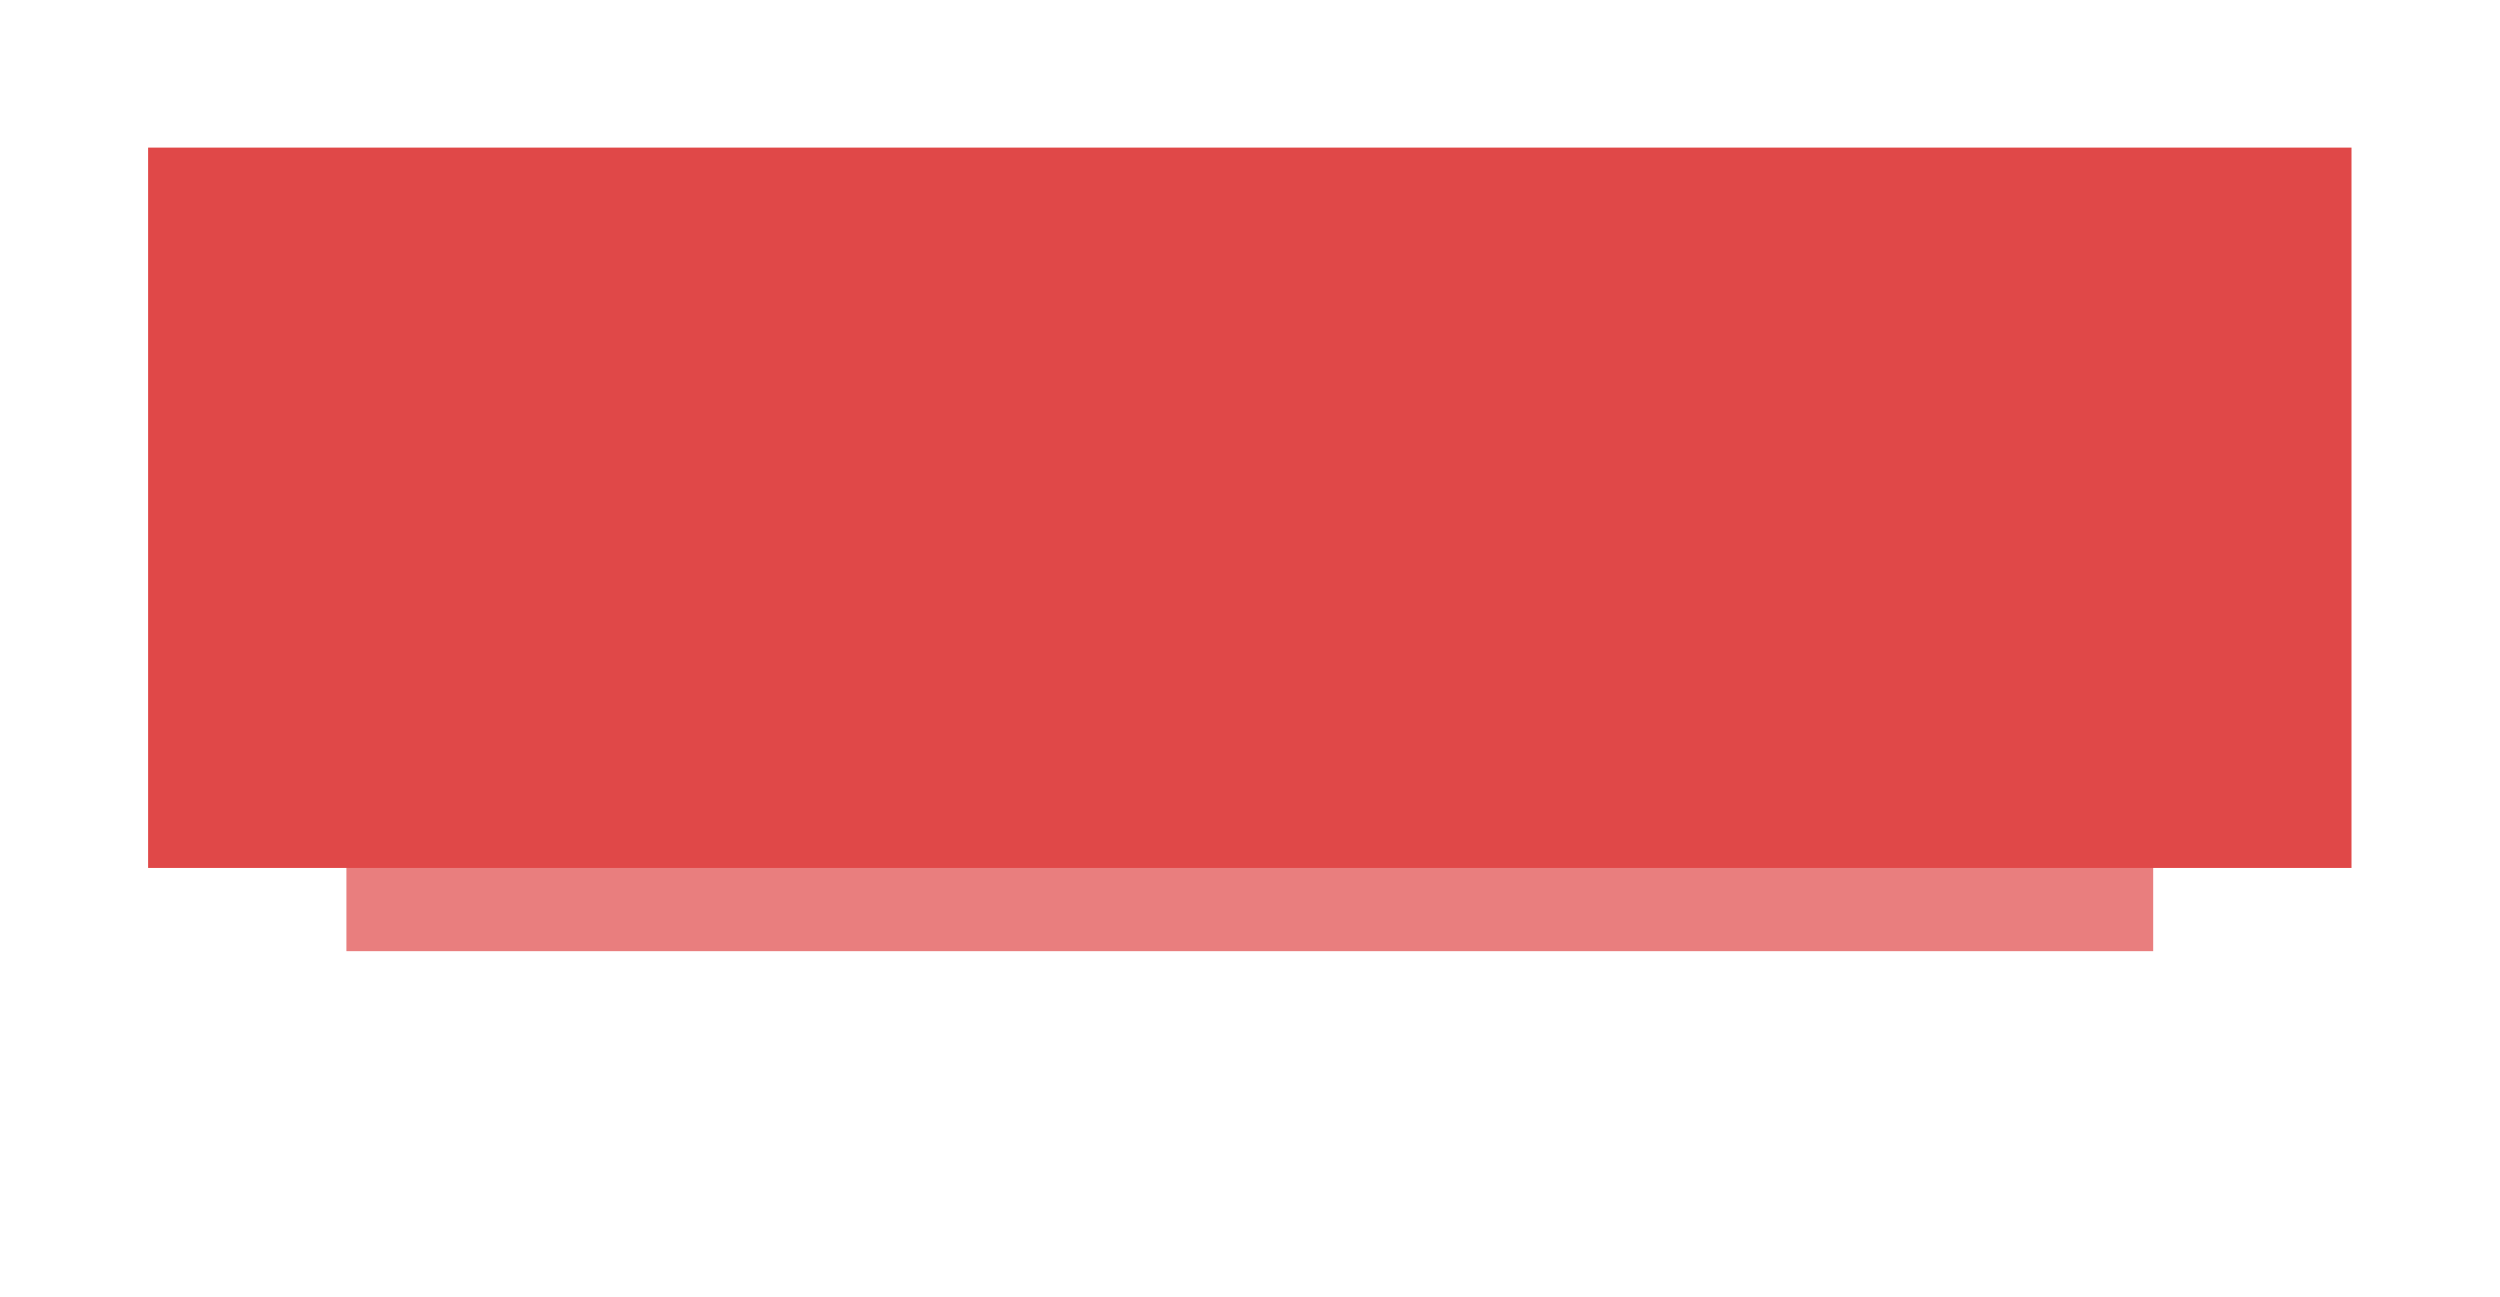
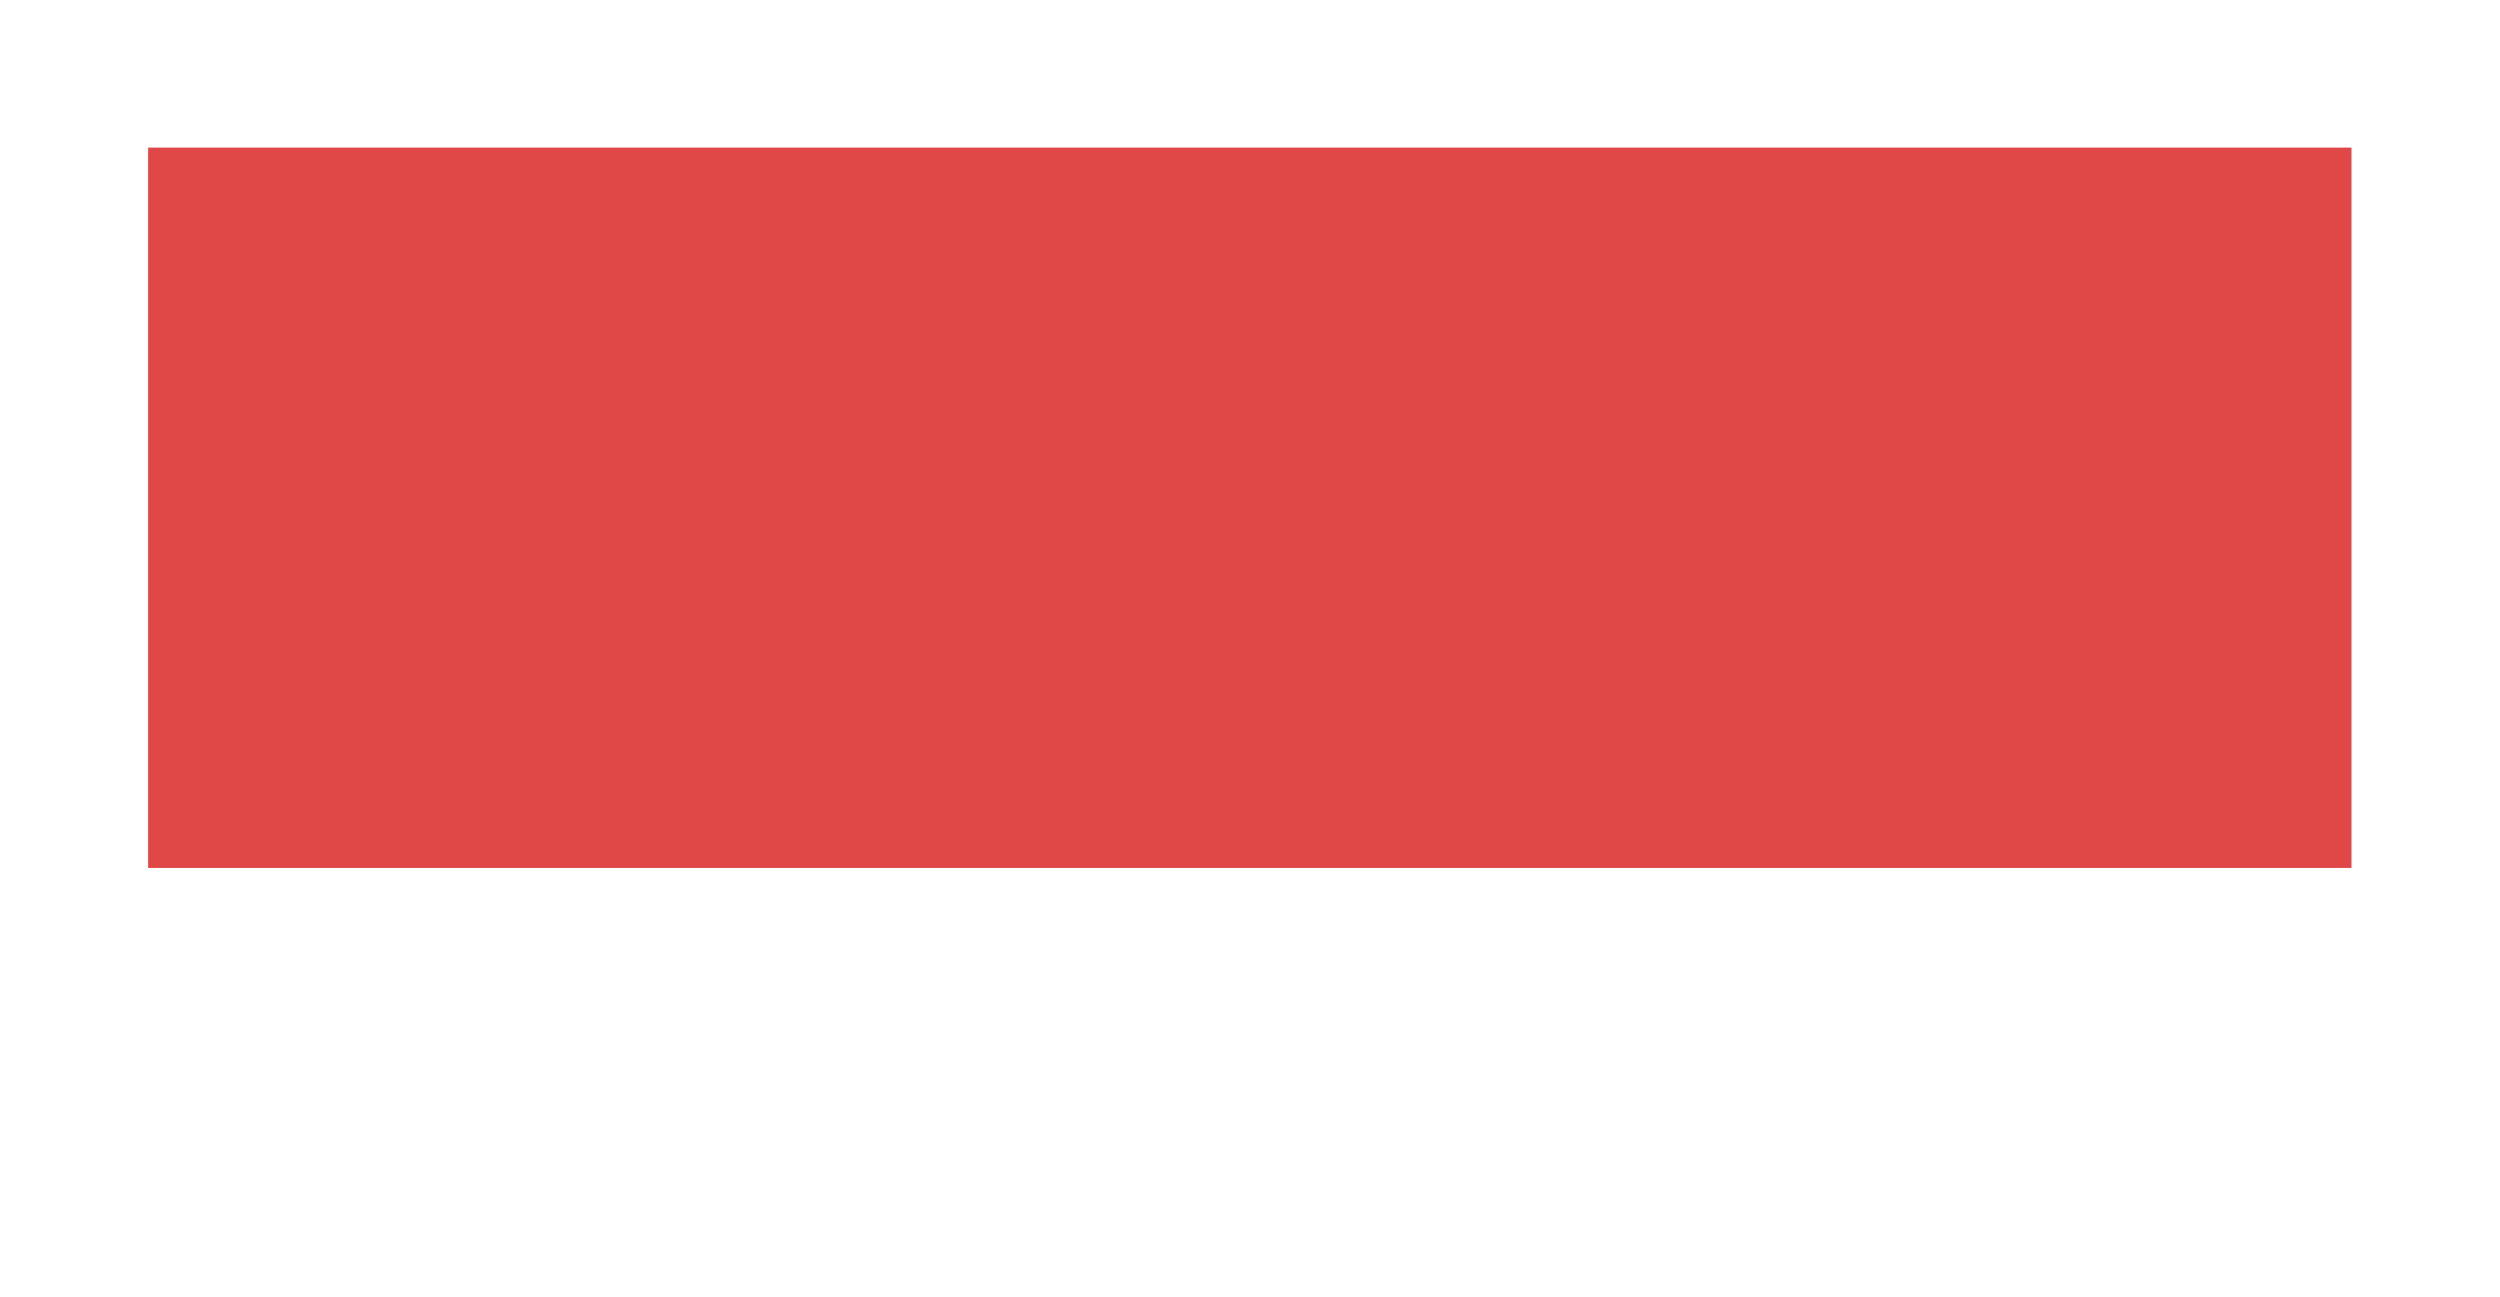
<svg xmlns="http://www.w3.org/2000/svg" width="295" height="153" viewBox="0 0 295 153" fill="none">
  <g filter="url(#filter0_f)">
-     <rect x="40.877" y="40.58" width="213.199" height="71.657" fill="#E04848" fill-opacity="0.7" />
-   </g>
+     </g>
  <rect x="17.477" y="17.417" width="260" height="85" fill="#E04848" />
  <defs>
    <filter id="filter0_f" x="0.877" y="0.58" width="293.199" height="151.657" filterUnits="userSpaceOnUse" color-interpolation-filters="sRGB">
      <feFlood flood-opacity="0" result="BackgroundImageFix" />
      <feBlend mode="normal" in="SourceGraphic" in2="BackgroundImageFix" result="shape" />
      <feGaussianBlur stdDeviation="20" result="effect1_foregroundBlur" />
    </filter>
  </defs>
</svg>